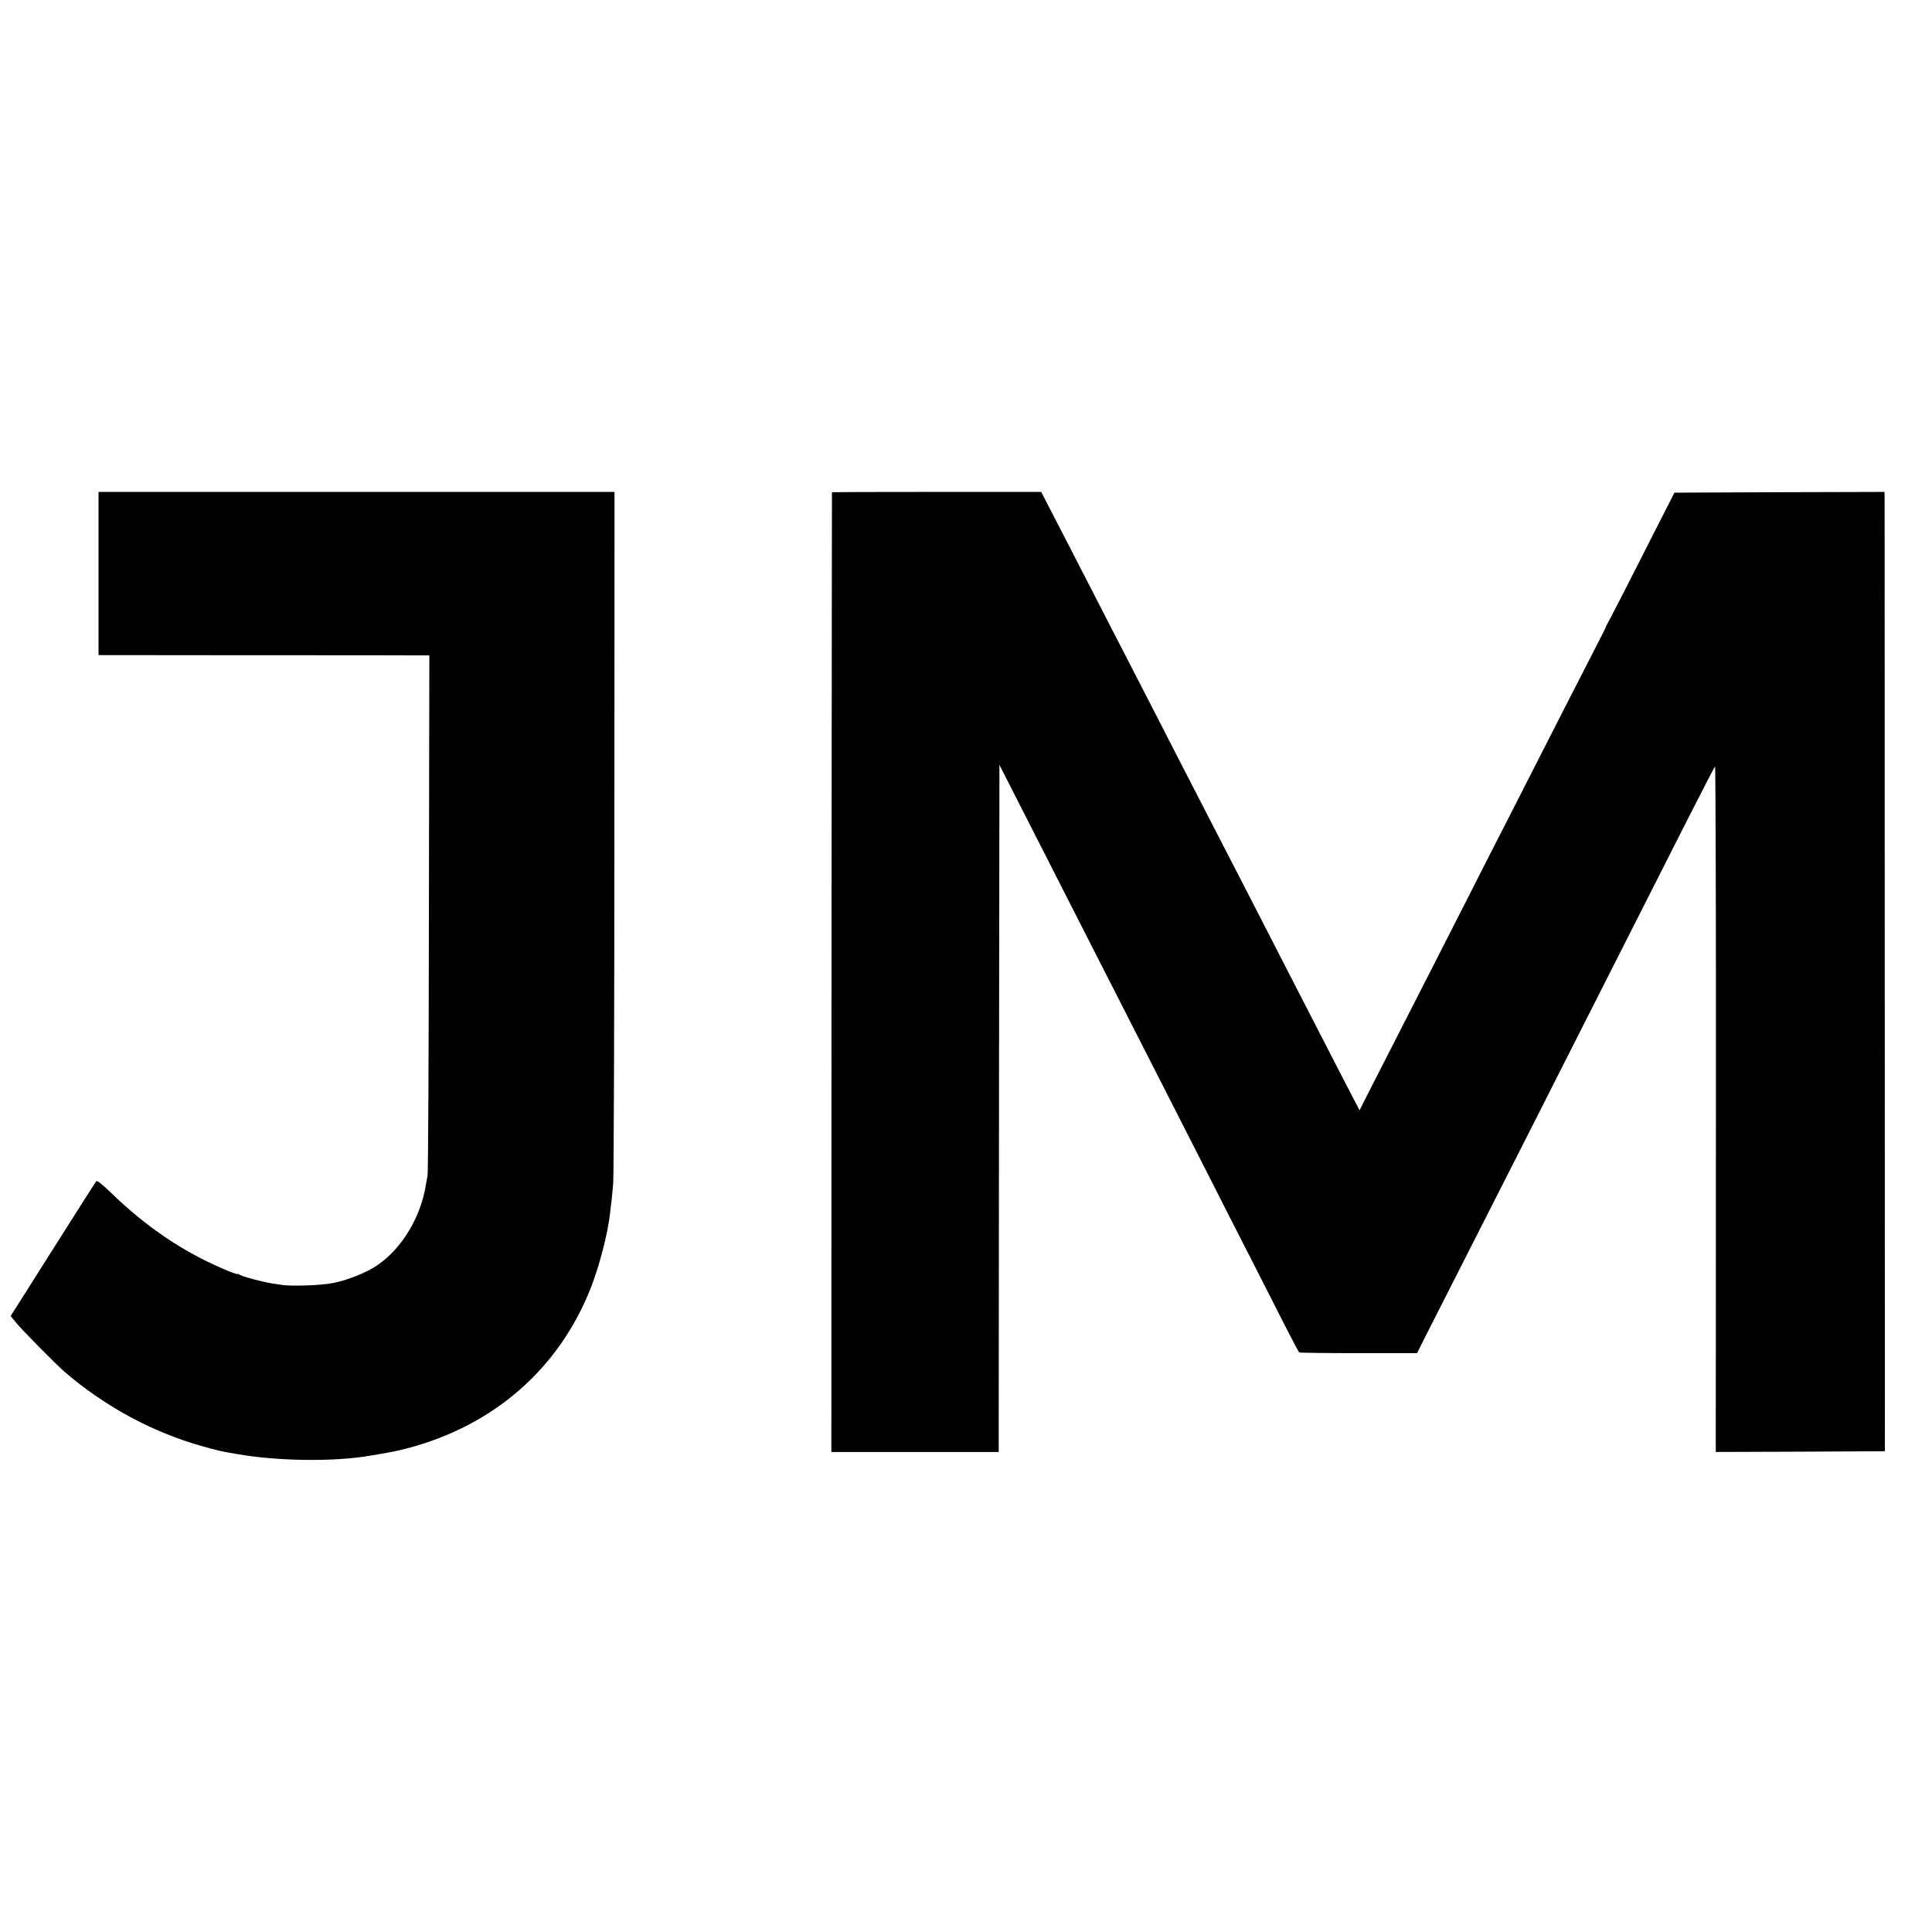
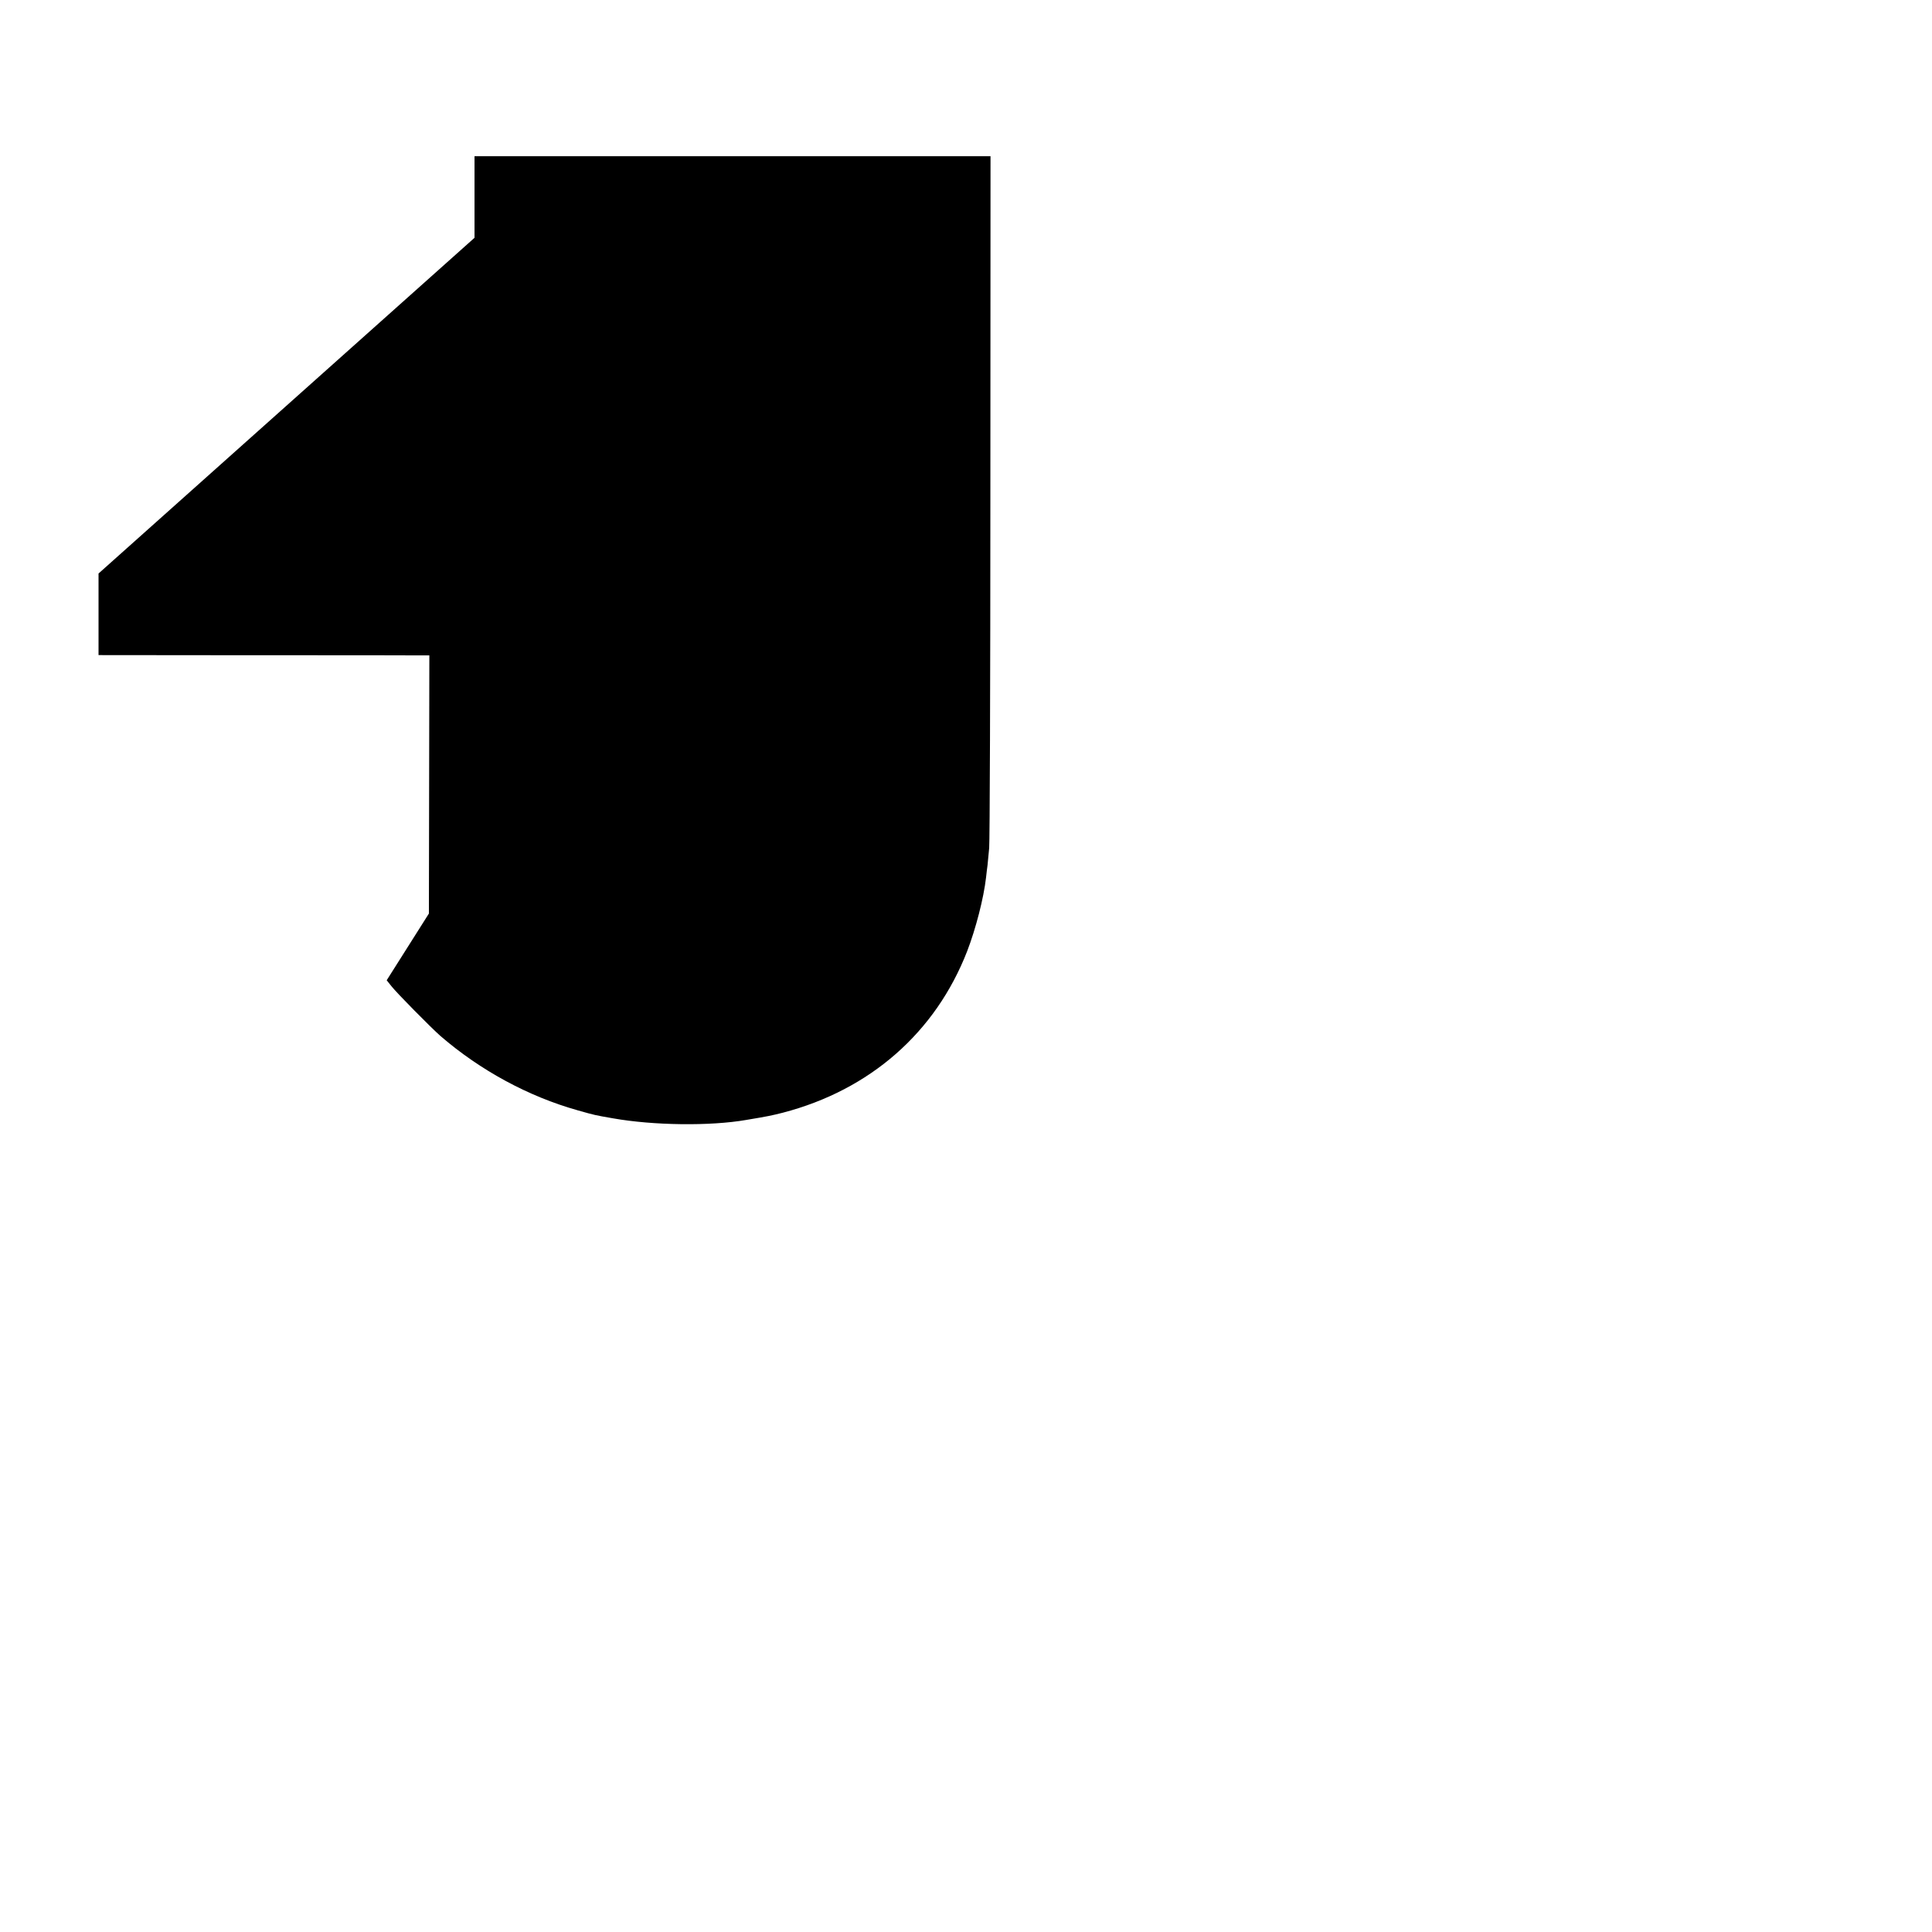
<svg xmlns="http://www.w3.org/2000/svg" version="1.0" width="1300pt" height="1300pt" viewBox="0 0 1300 1300" preserveAspectRatio="xMidYMid meet">
  <g transform="translate(0,1300) scale(0.1,-0.1)" fill="#000000" stroke="none">
-     <path d="M663 9141 l0 -549 1046 -1 c575 0 1076 0 1113 -1 l67 0 -3 -1737 c-1 -956 -5 -1749 -9 -1763 -3 -14 -8 -41 -11 -60 -33 -217 -161 -430 -325 -542 -71 -50 -207 -104 -304 -122 -83 -16 -291 -22 -347 -11 -13 2 -42 7 -65 10 -58 9 -198 46 -212 58 -7 5 -13 7 -13 4 0 -3 -30 7 -67 22 -291 120 -547 292 -792 531 -49 47 -87 78 -93 72 -4 -4 -136 -211 -292 -458 l-284 -449 32 -40 c35 -45 269 -282 331 -336 268 -231 591 -406 922 -499 116 -33 117 -33 238 -54 271 -48 653 -53 895 -11 156 26 172 30 248 49 586 153 1027 539 1240 1087 58 151 111 356 127 496 3 26 7 64 10 83 2 19 7 71 11 115 4 44 8 1109 8 2368 l1 2287 -1736 0 -1736 0 0 -549z" />
-     <path d="M5598 9688 c0 -2 -2 -1455 -3 -3230 l-1 -3228 563 0 563 0 2 2311 3 2312 76 -149 c42 -82 153 -302 249 -489 95 -187 223 -439 285 -560 62 -121 179 -350 260 -510 81 -159 198 -389 260 -510 62 -121 190 -373 285 -560 95 -187 231 -455 303 -595 71 -140 166 -327 211 -415 45 -88 84 -162 88 -165 4 -3 183 -5 400 -5 l393 0 50 100 c139 274 508 1000 668 1315 99 195 262 517 362 715 274 541 526 1038 732 1445 102 201 189 369 193 373 4 5 7 -1031 6 -2302 l-1 -2311 569 2 569 3 -1 3205 c0 1763 -1 3215 -1 3228 l-1 22 -706 -2 -707 -3 -97 -190 c-53 -104 -153 -301 -222 -437 -70 -136 -130 -253 -135 -260 -4 -7 -8 -15 -8 -18 -1 -5 -35 -72 -160 -315 -45 -88 -149 -290 -230 -450 -81 -159 -200 -393 -265 -520 -65 -126 -184 -360 -265 -520 -194 -381 -371 -729 -510 -1000 -62 -121 -138 -271 -170 -333 l-57 -113 -17 33 c-10 18 -64 123 -121 233 -56 110 -138 268 -180 350 -43 83 -124 240 -180 350 -121 237 -349 680 -530 1030 -126 244 -250 486 -370 720 -62 121 -143 279 -180 350 -37 72 -114 220 -170 330 -56 110 -140 272 -185 360 -45 88 -111 215 -146 283 l-63 122 -703 0 c-387 0 -704 -1 -705 -2z" />
+     <path d="M663 9141 l0 -549 1046 -1 c575 0 1076 0 1113 -1 l67 0 -3 -1737 l-284 -449 32 -40 c35 -45 269 -282 331 -336 268 -231 591 -406 922 -499 116 -33 117 -33 238 -54 271 -48 653 -53 895 -11 156 26 172 30 248 49 586 153 1027 539 1240 1087 58 151 111 356 127 496 3 26 7 64 10 83 2 19 7 71 11 115 4 44 8 1109 8 2368 l1 2287 -1736 0 -1736 0 0 -549z" />
  </g>
</svg>